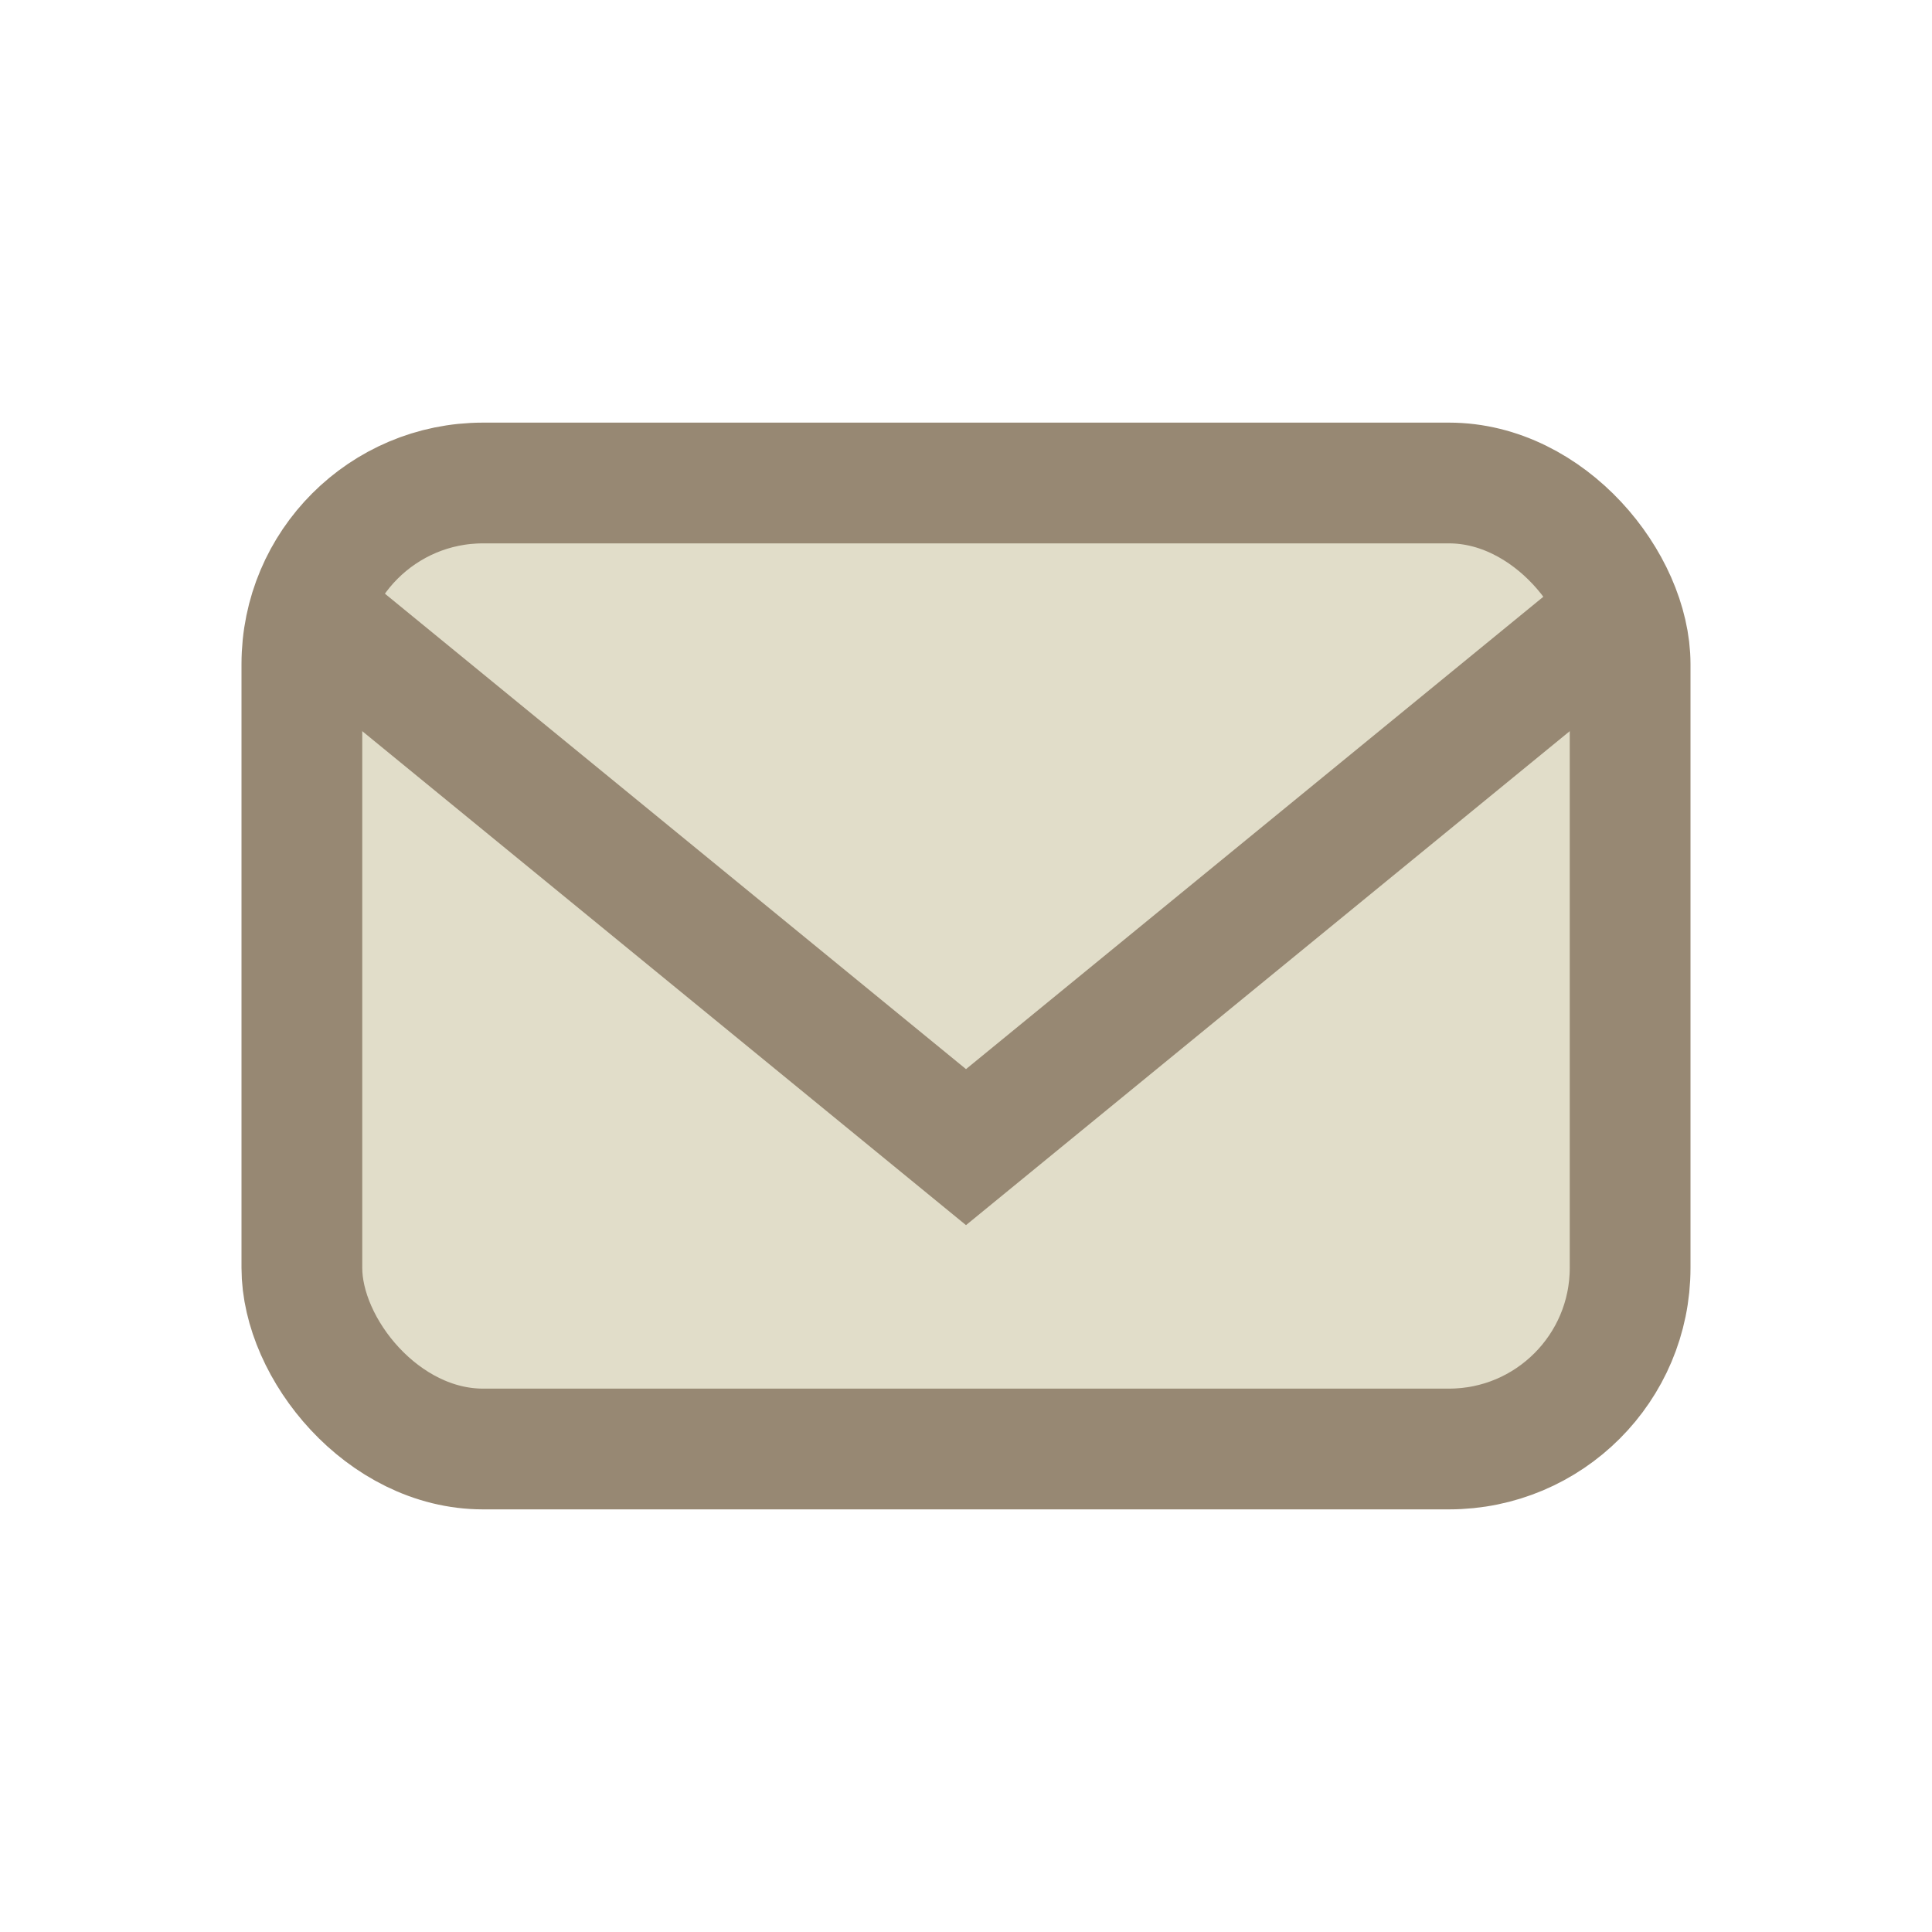
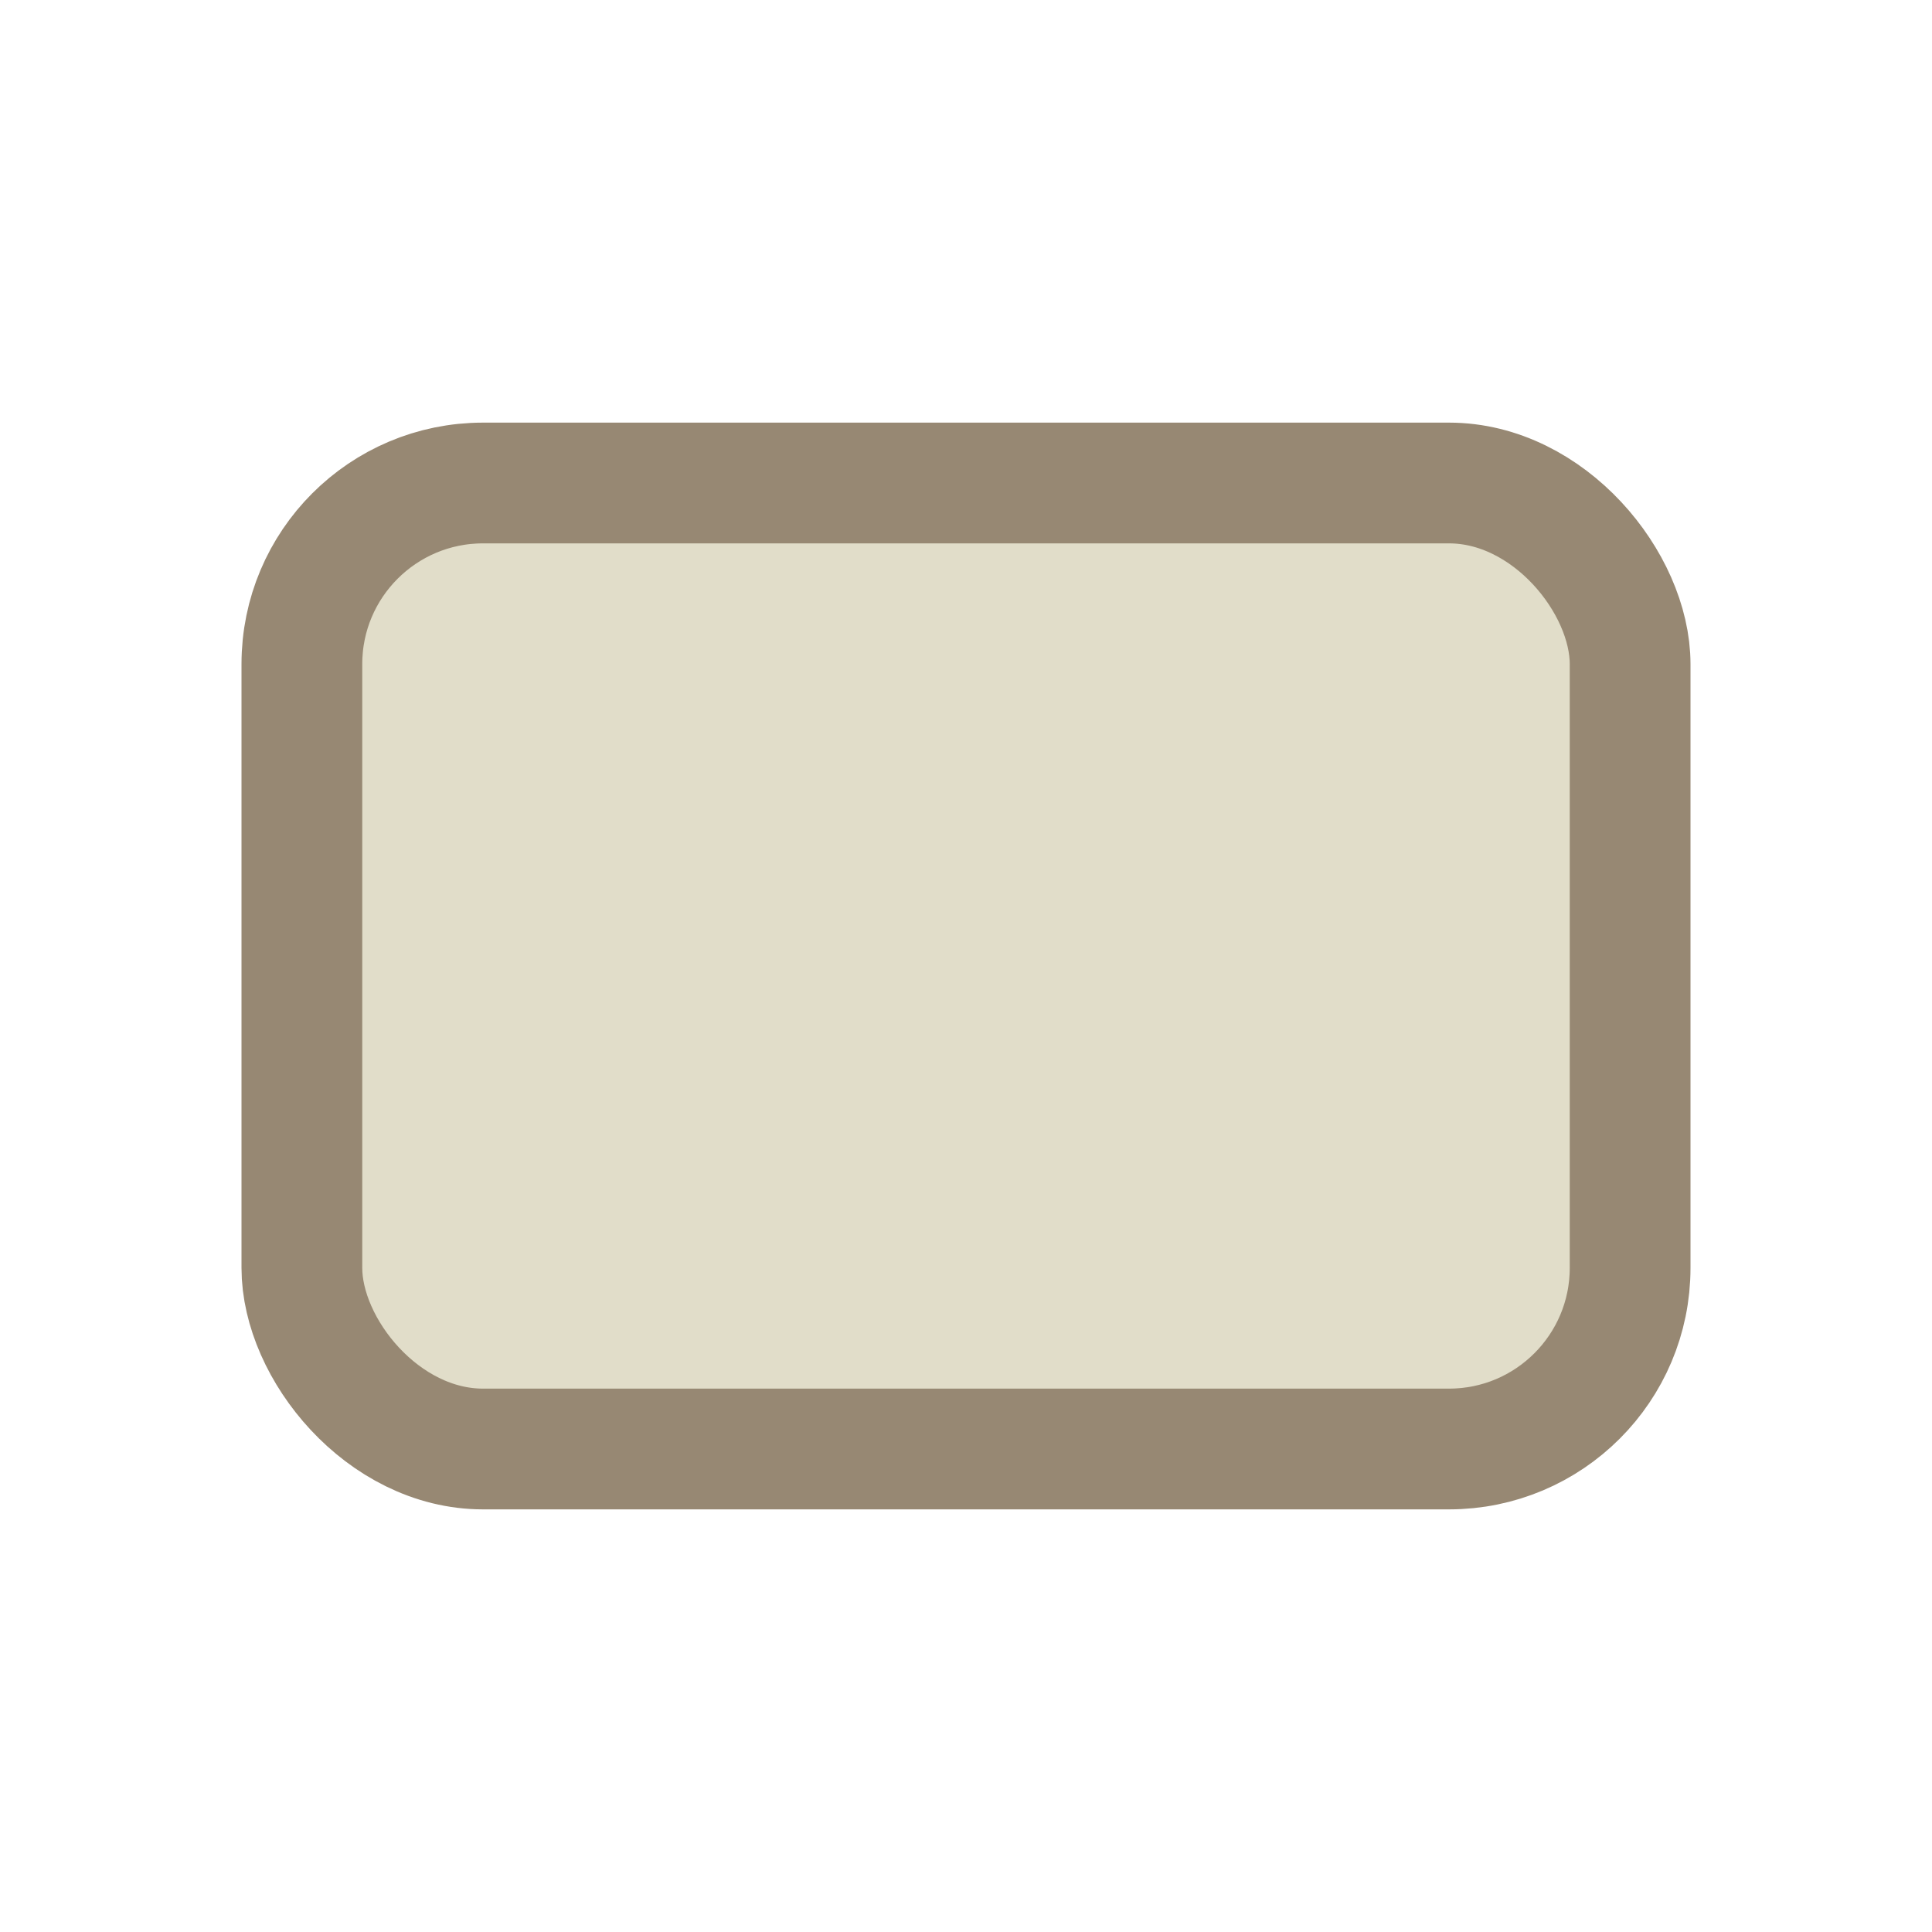
<svg xmlns="http://www.w3.org/2000/svg" width="32" height="32" viewBox="0 0 32 32">
  <rect x="5" y="8" width="22" height="16" rx="3" fill="#E1DDC9" stroke="#978873" stroke-width="2" />
-   <path d="M5 10l11 9 11-9" stroke="#978873" stroke-width="2" fill="none" />
</svg>